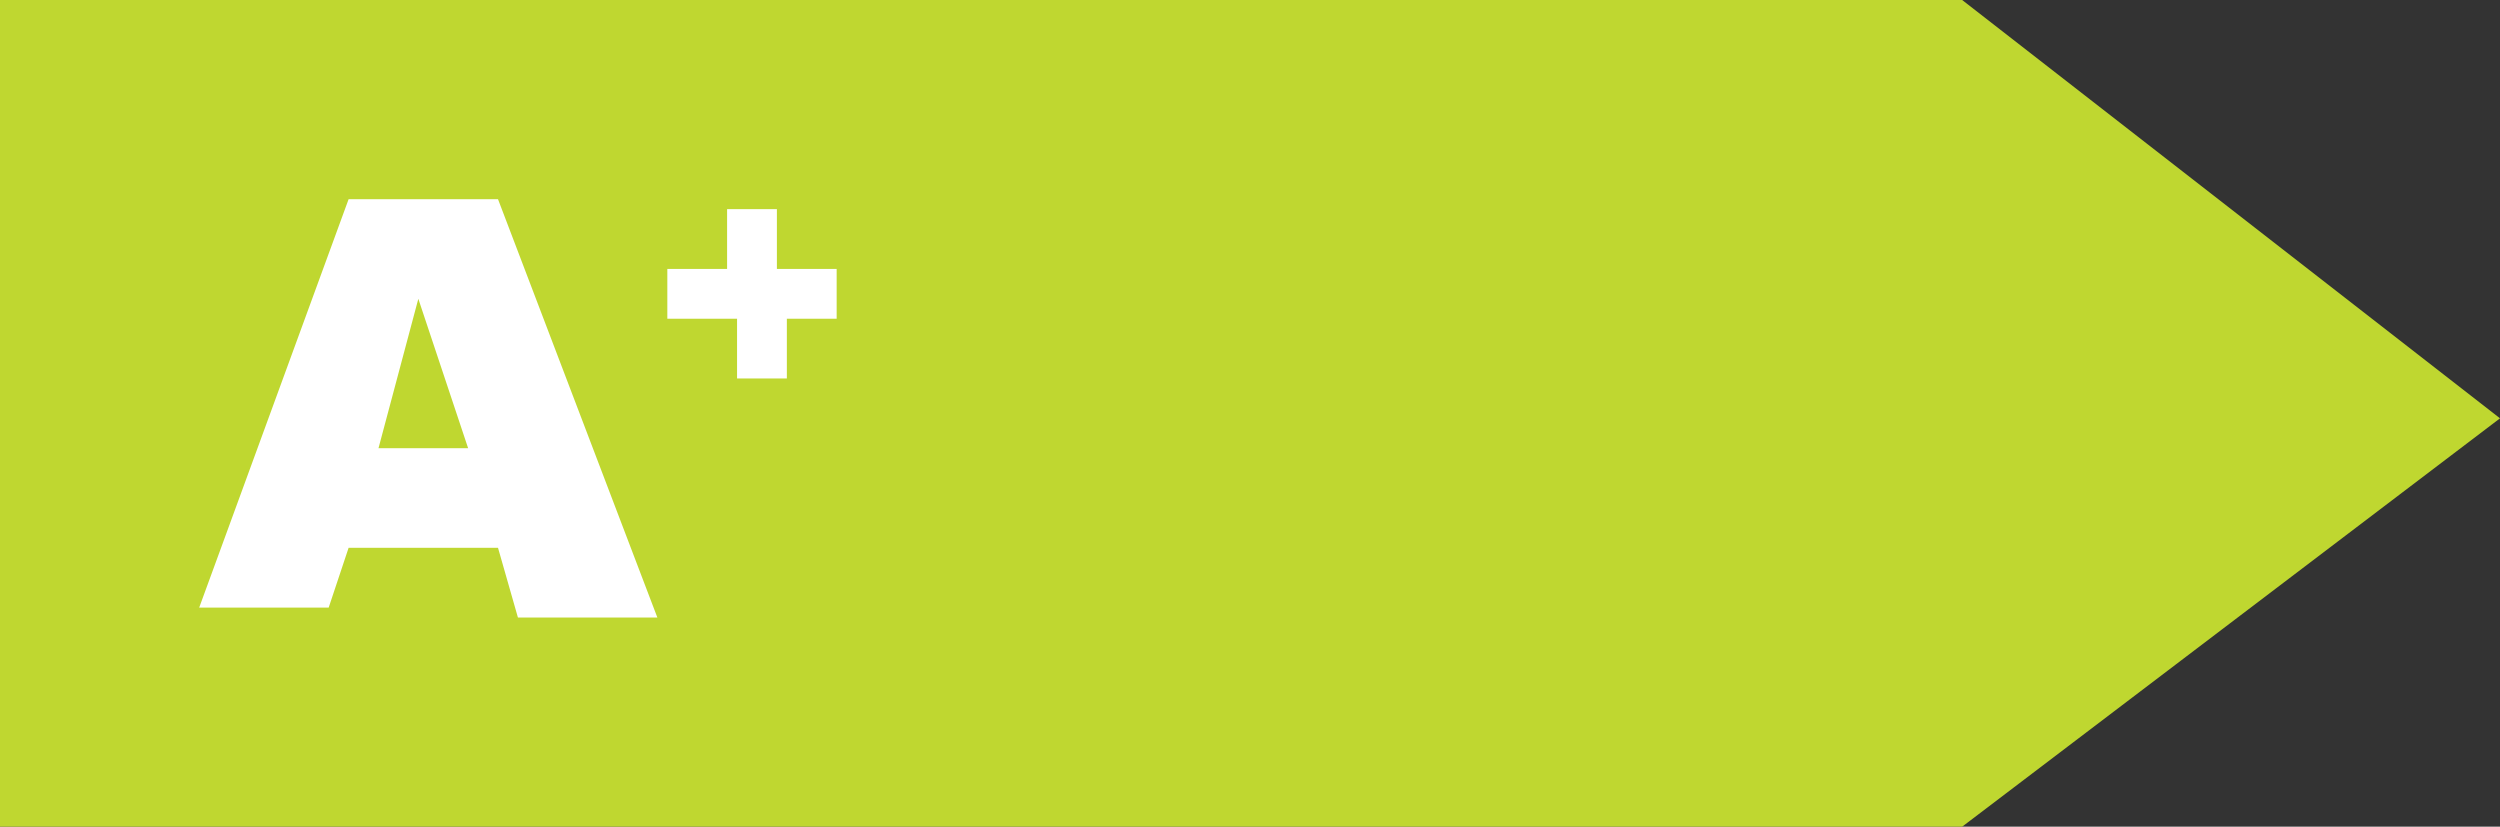
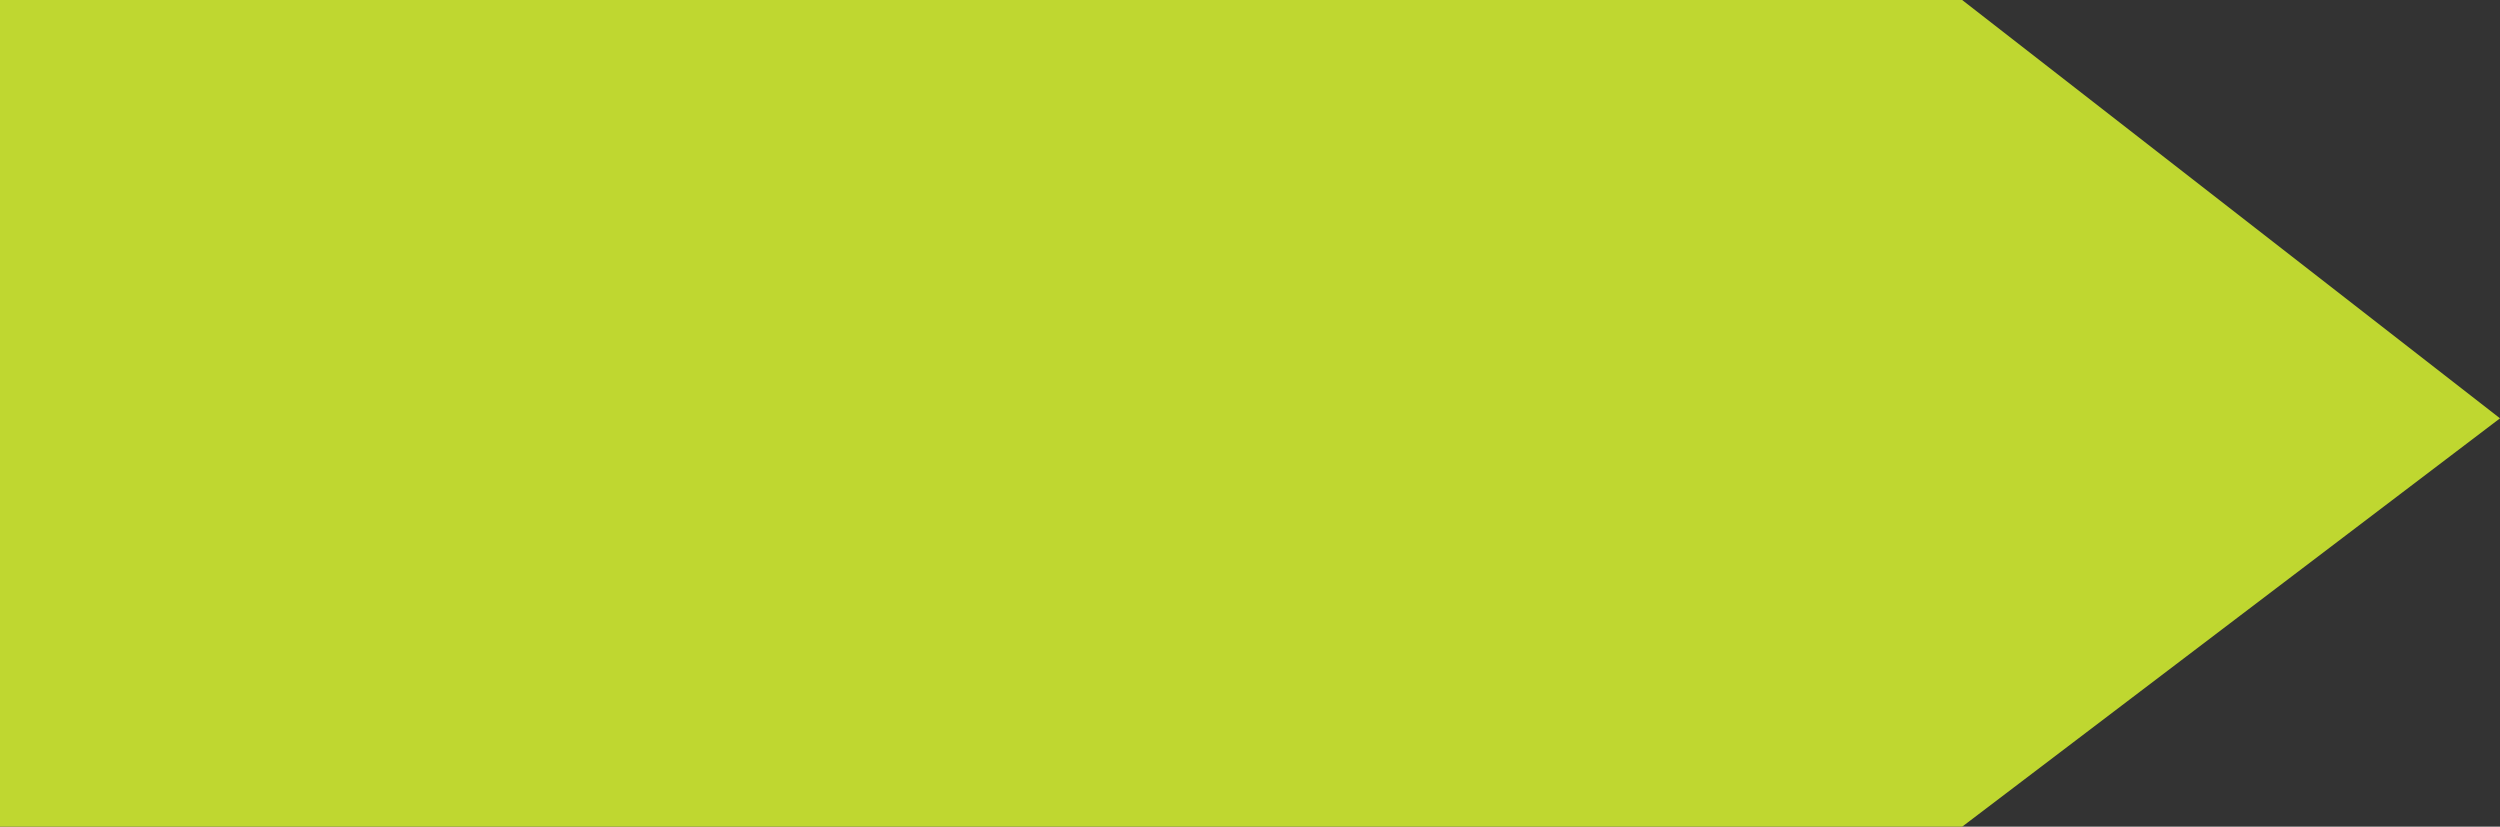
<svg xmlns="http://www.w3.org/2000/svg" id="Layer_1" viewBox="0 0 25.1 8.3">
  <rect x="0" y="0" width="25.1" height="8.3" fill="#333333" stroke="none" />
  <style>.st0{fill:#bfd730}.st1{fill:#fff}</style>
  <path class="st0" d="M0 0v8.3h19.7l5.4-4.1L19.7 0H0z" />
-   <path class="st1" d="M5 5.5H3.5l-.2.6H2L3.5 2H5l1.6 4.2H5.2L5 5.5zm-.3-1L4.2 3l-.4 1.5h.9zm2-1.8h.6v-.6h.5v.6h.6v.5h-.5v.6h-.5v-.6h-.7v-.5z" />
</svg>